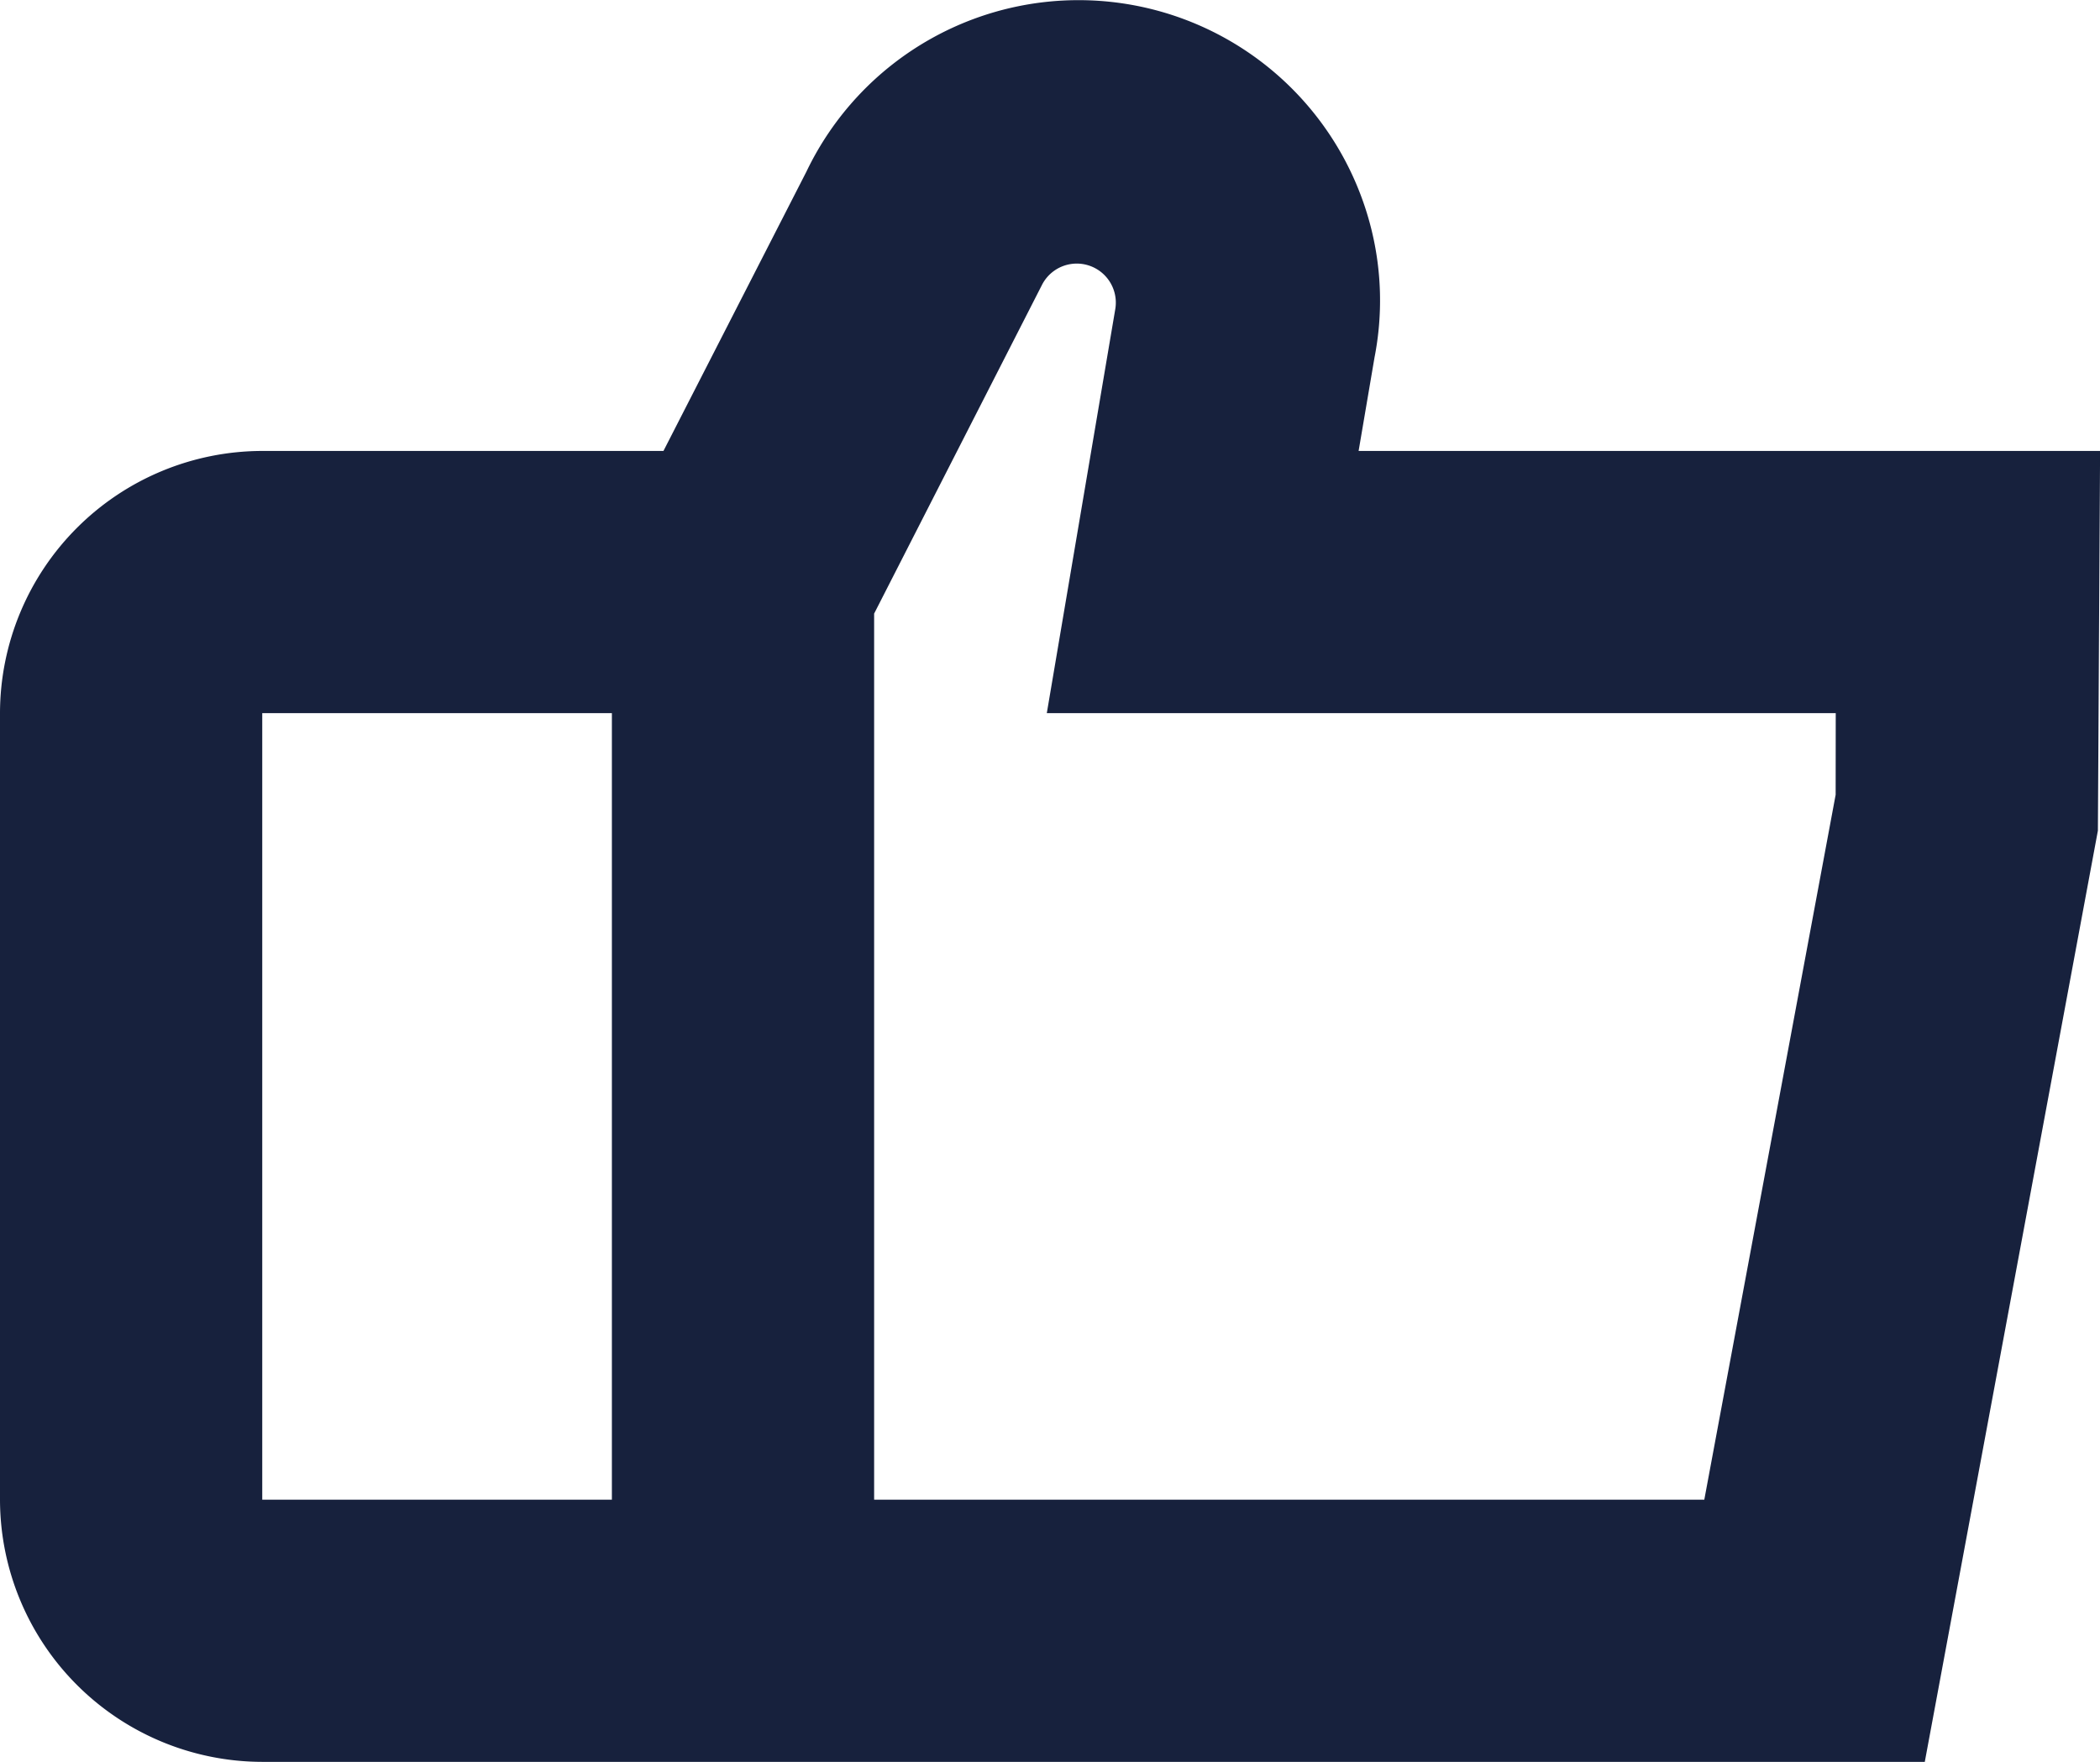
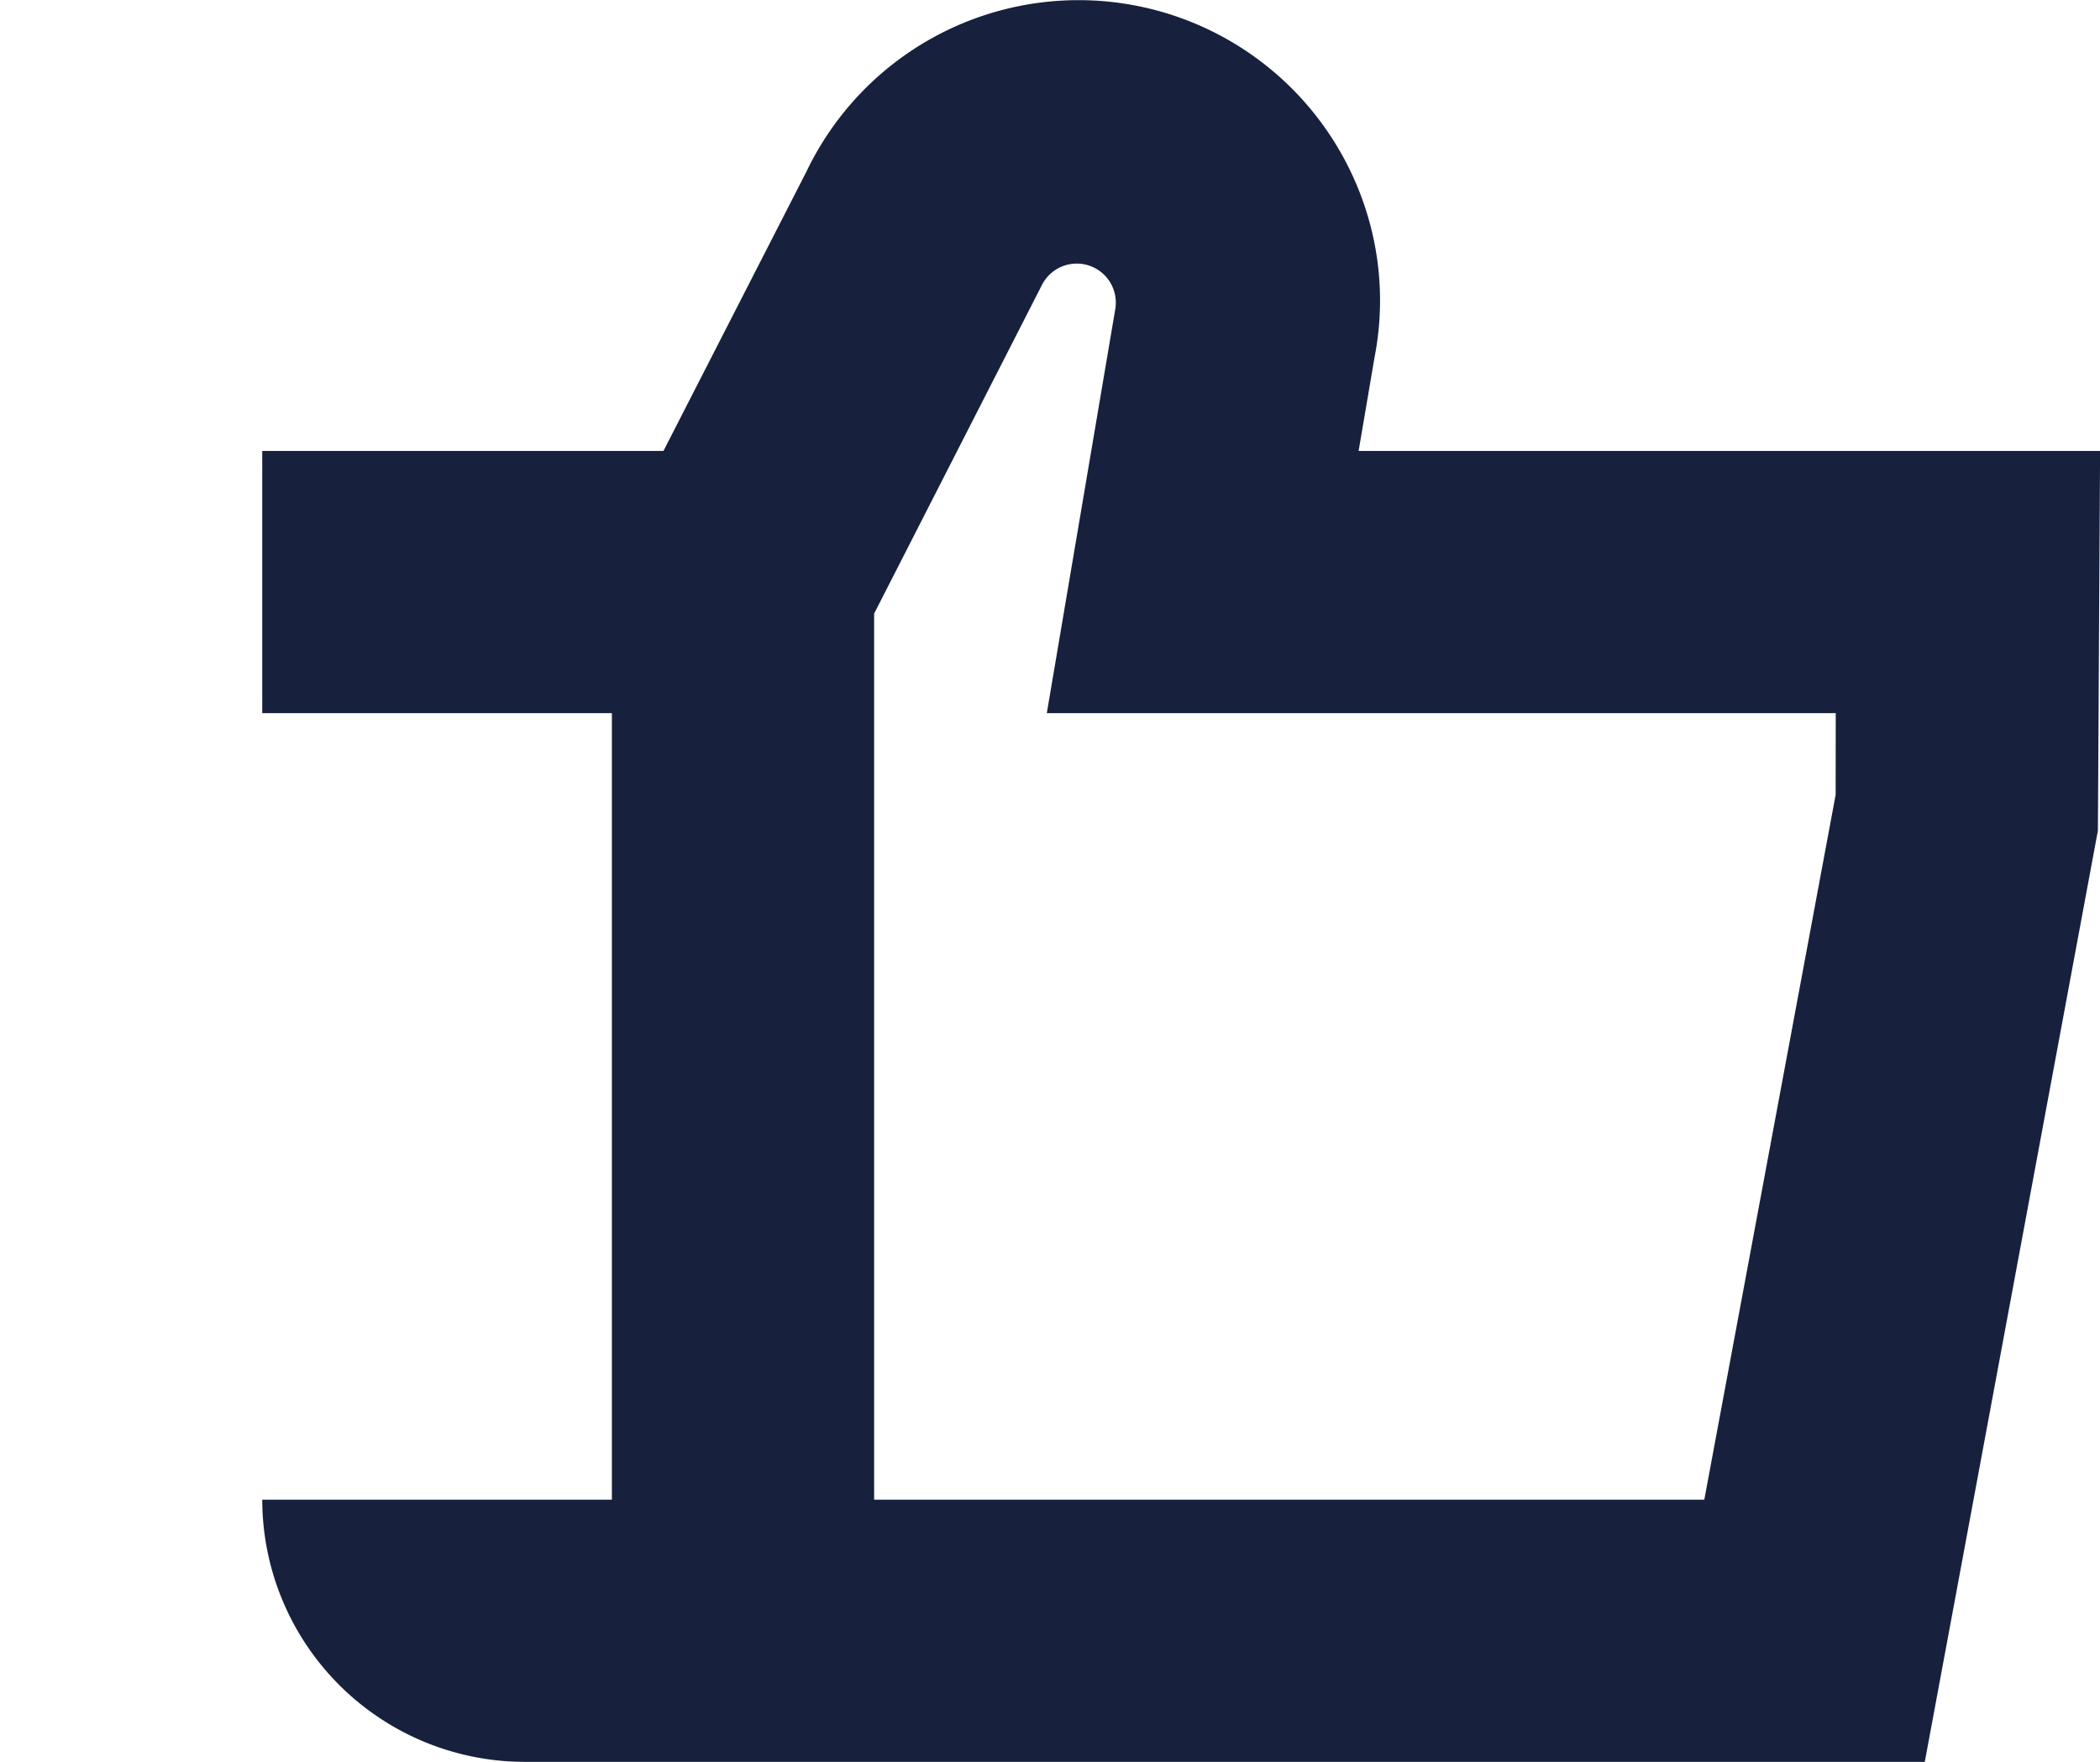
<svg xmlns="http://www.w3.org/2000/svg" width="23.983" height="20.126" viewBox="0 0 23.983 20.126">
-   <path id="social-network_2_" data-name="social-network (2)" d="M15.516,6.991l.182-1.07a3.384,3.384,0,0,0-.035-1.457A3.445,3.445,0,0,0,9.21,3.8L7.577,6.991H2.995A3,3,0,0,0,0,9.986V18.97a3,3,0,0,0,2.995,2.995H21.982l1.977-10.637.025-4.337ZM2.995,9.986H6.988V18.97H2.995Zm17.969.932-1.5,8.052H9.983V8.849L11.9,5.094a.446.446,0,0,1,.837.277l-.782,4.615h9.01Z" transform="translate(0 -1.84)" fill="#17213d" />
+   <path id="social-network_2_" data-name="social-network (2)" d="M15.516,6.991l.182-1.07a3.384,3.384,0,0,0-.035-1.457A3.445,3.445,0,0,0,9.21,3.8L7.577,6.991H2.995V18.97a3,3,0,0,0,2.995,2.995H21.982l1.977-10.637.025-4.337ZM2.995,9.986H6.988V18.97H2.995Zm17.969.932-1.5,8.052H9.983V8.849L11.9,5.094a.446.446,0,0,1,.837.277l-.782,4.615h9.01Z" transform="translate(0 -1.84)" fill="#17213d" />
</svg>